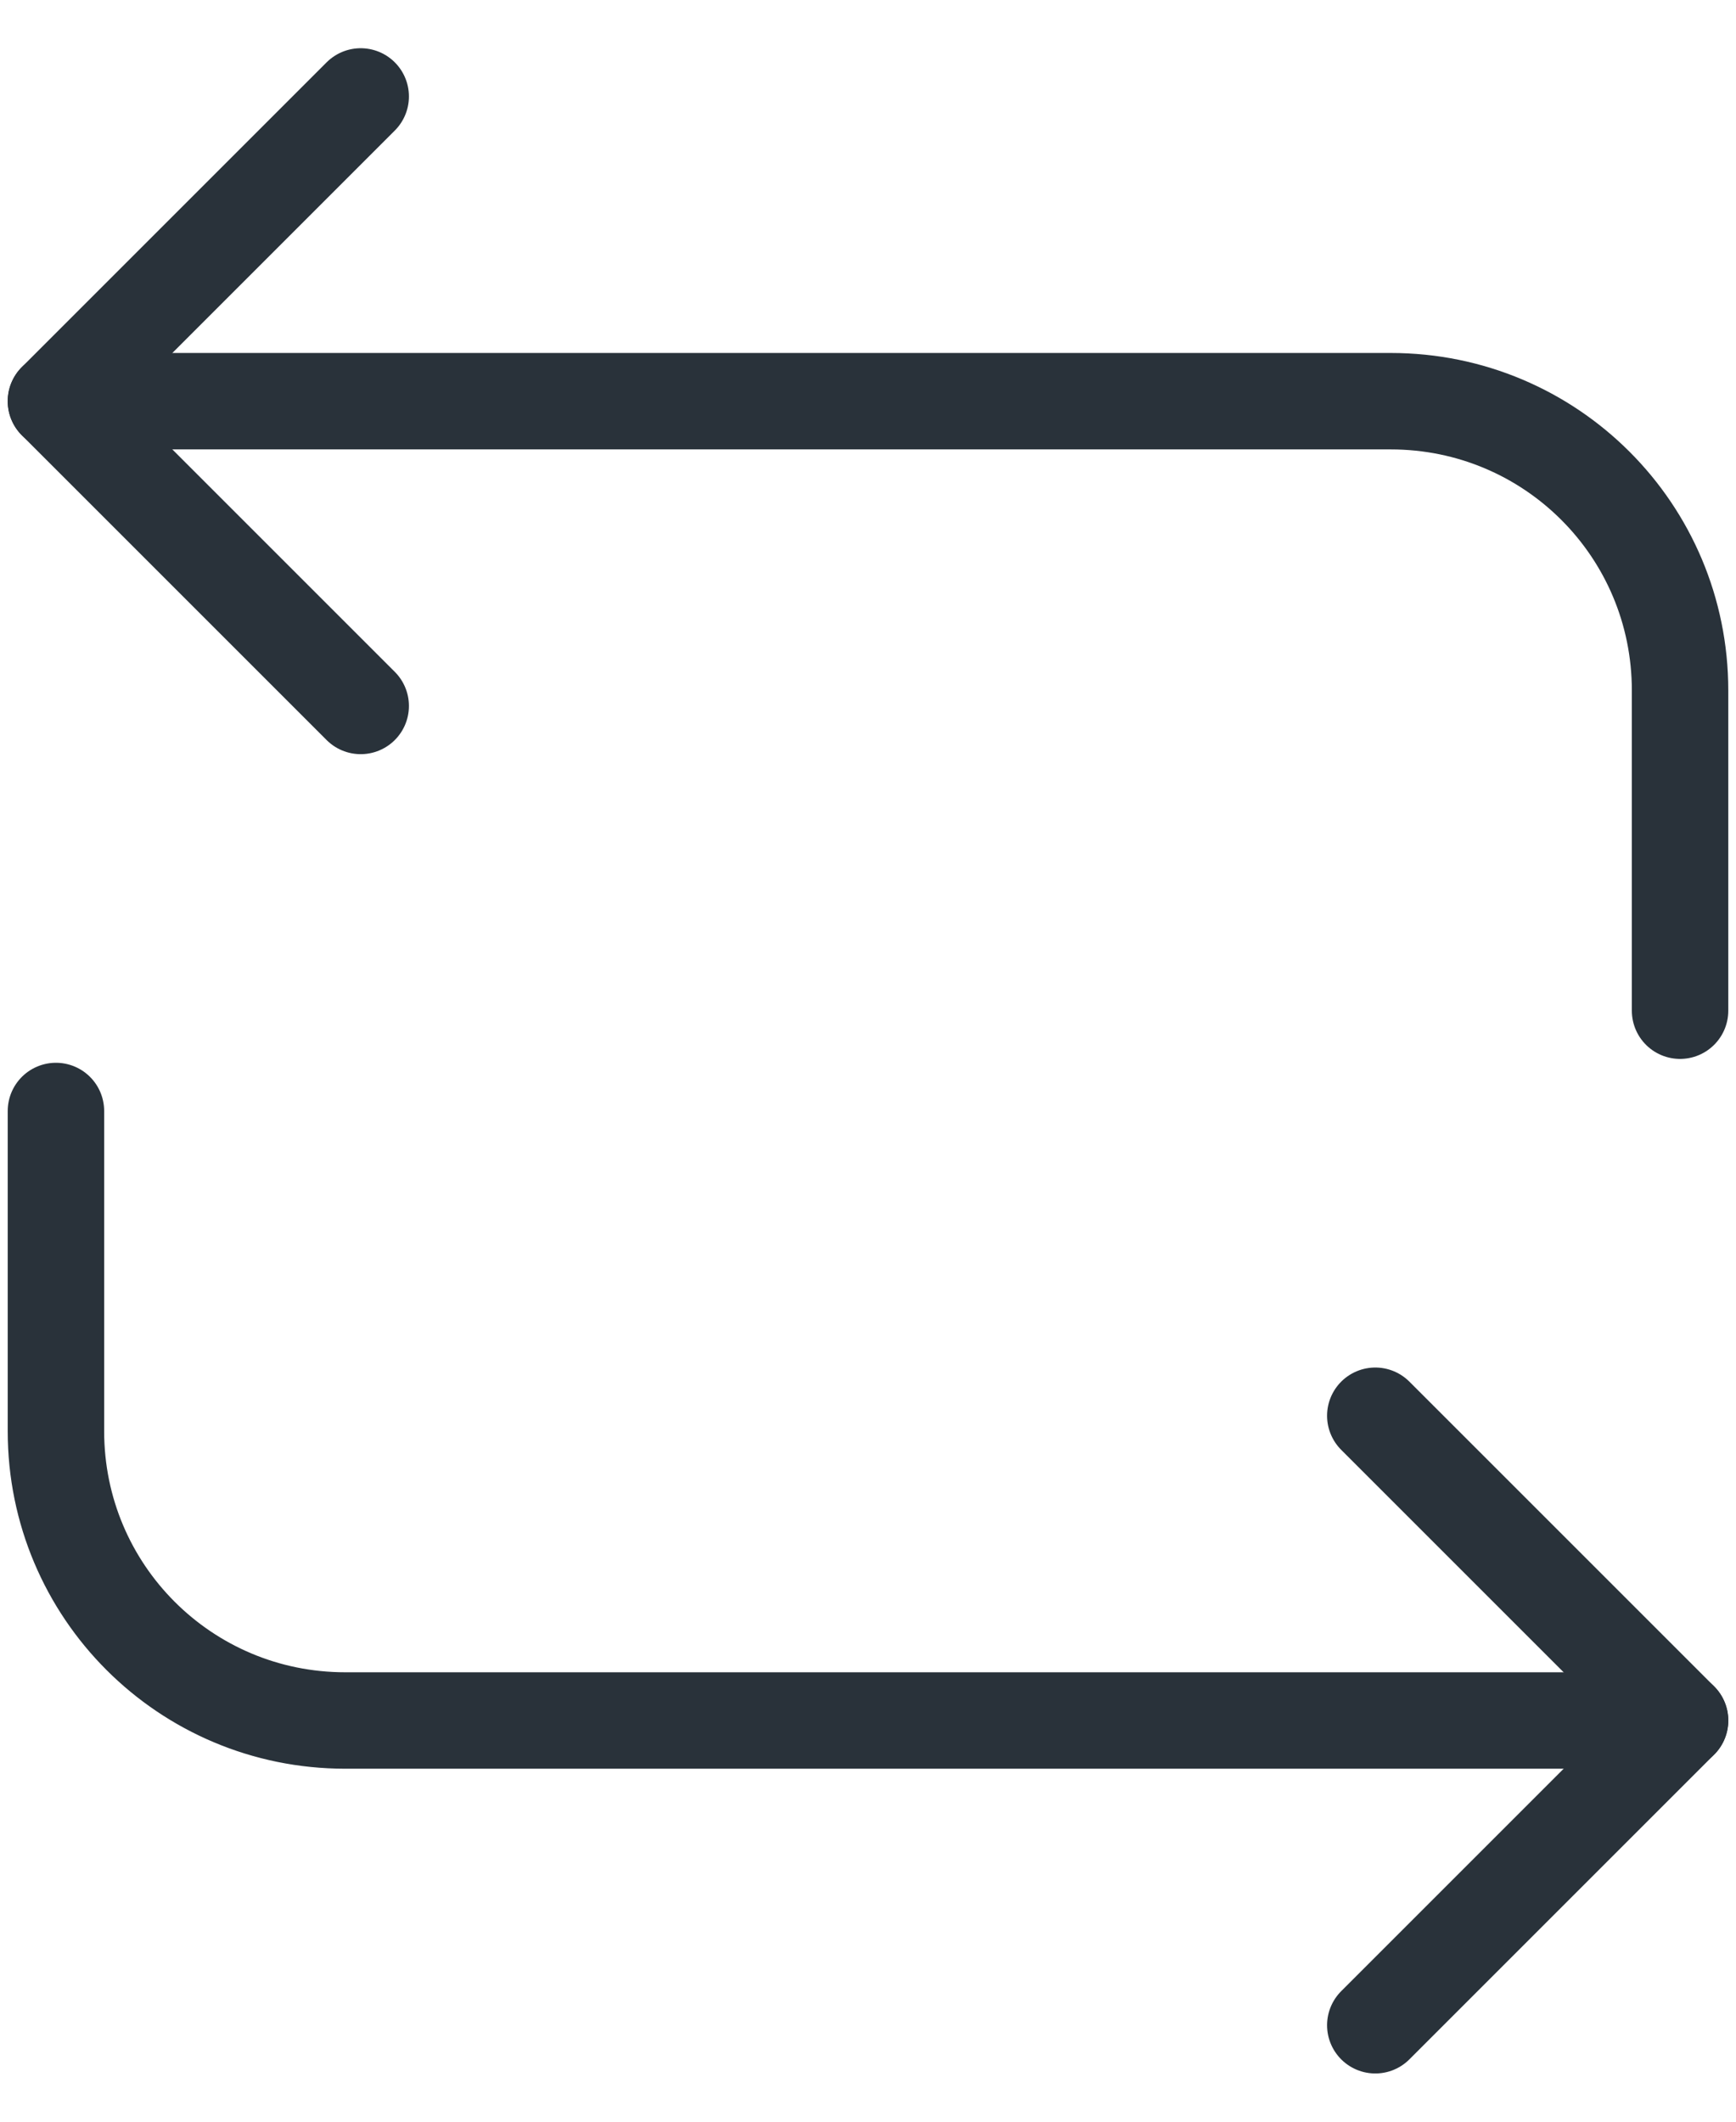
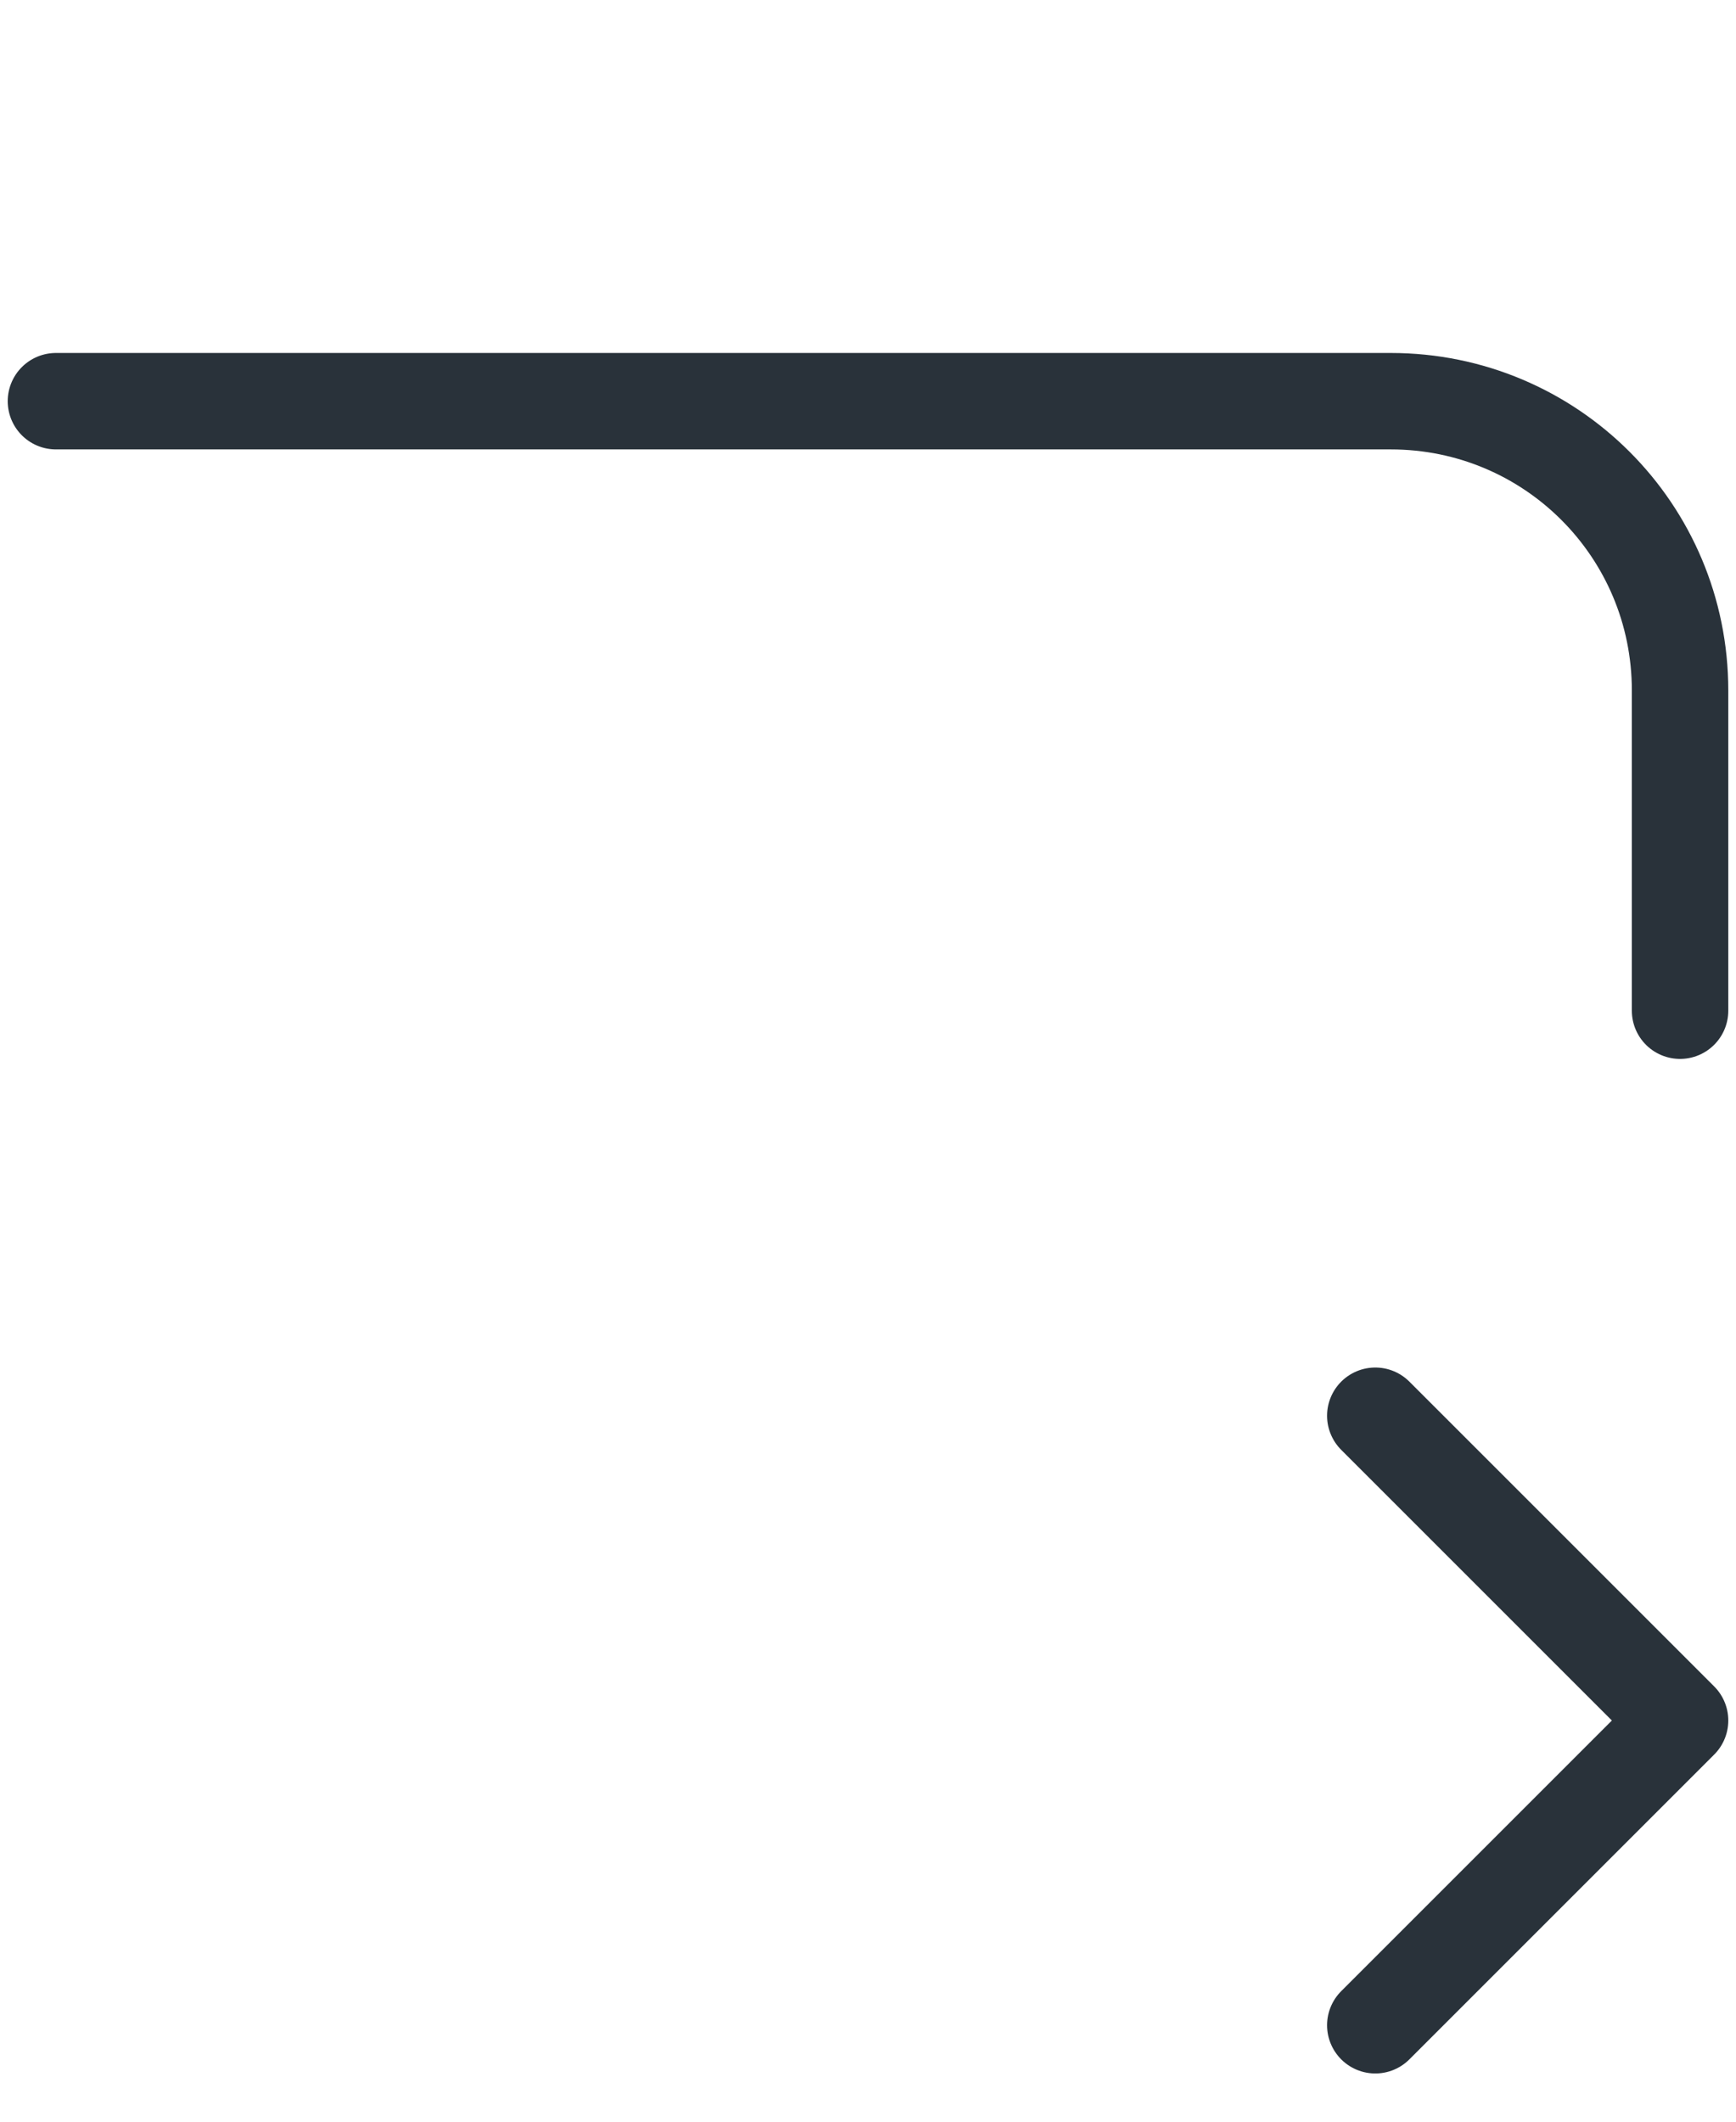
<svg xmlns="http://www.w3.org/2000/svg" width="18" height="22" viewBox="0 0 18 22" fill="none">
  <path d="M0.58 4.16H14.42C16.08 4.16 17.42 5.5 17.42 7.16V10.48" stroke="#29323A" stroke-miterlimit="10" stroke-linecap="round" stroke-linejoin="round" />
-   <path d="M3.74 1L0.58 4.16L3.74 7.32" stroke="#29323A" stroke-miterlimit="10" stroke-linecap="round" stroke-linejoin="round" />
-   <path d="M17.42 17.84H3.58C1.92 17.84 0.58 16.5 0.58 14.84V11.52" stroke="#29323A" stroke-miterlimit="10" stroke-linecap="round" stroke-linejoin="round" />
  <path d="M14.26 21L17.42 17.84L14.26 14.68" stroke="#29323A" stroke-miterlimit="10" stroke-linecap="round" stroke-linejoin="round" />
</svg>